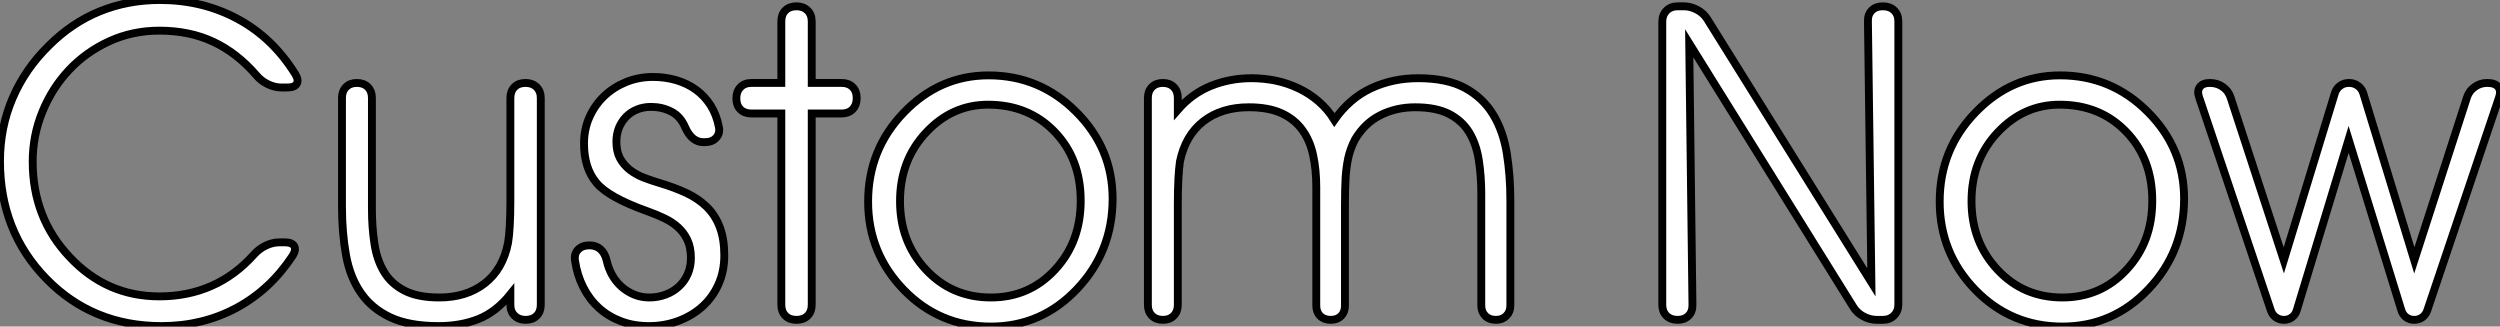
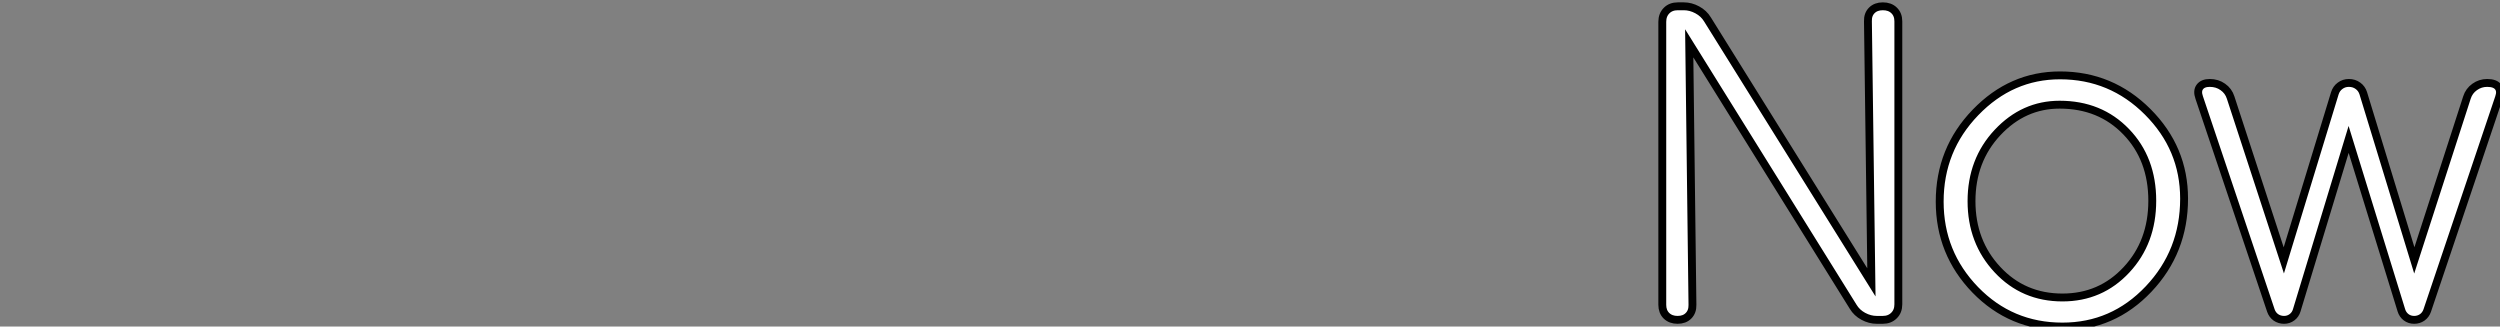
<svg xmlns="http://www.w3.org/2000/svg" viewBox="1.67 -40.61 317.409 41.46">
  <rect x="1.67" y="-40.61" width="317.409" height="41.46" fill="#808080" stroke="none" />
-   <path d="M38.17-29.50L37.41-29.50Q36.56-29.50 35.70-29.91Q34.84-30.32 34.23-31.04L34.23-31.04Q31.75-33.91 28.74-35.31Q25.73-36.72 21.90-36.72L21.90-36.72Q18.51-36.72 15.57-35.38Q12.63-34.04 10.47-31.76Q8.31-29.48 7.07-26.46Q5.82-23.43 5.82-20.10L5.82-20.10Q5.82-12.91 10.53-7.96L10.53-7.96Q15.20-2.98 21.90-2.98L21.90-2.98Q25.51-2.98 28.52-4.31Q31.53-5.63 33.93-8.31L33.93-8.31Q34.56-9.02 35.42-9.43Q36.29-9.84 37.13-9.84L37.13-9.84L37.84-9.84Q38.75-9.84 39.02-9.37Q39.29-8.89 38.83-8.15L38.83-8.15Q35.96-3.80 31.66-1.50Q27.37 0.79 22.18 0.79L22.18 0.79Q13.40 0.79 7.55-5.22L7.55-5.22Q1.67-11.24 1.67-20.15L1.67-20.15Q1.67-24.42 3.27-28.15Q4.87-31.88 7.90-34.84L7.90-34.84Q10.80-37.73 14.34-39.17Q17.88-40.61 21.96-40.61L21.96-40.61Q27.40-40.61 31.84-38.21Q36.29-35.82 39.16-31.20L39.16-31.20Q39.62-30.46 39.35-29.98Q39.07-29.50 38.17-29.50L38.17-29.50ZM45.09-14.38L45.09-28.19Q45.09-29.04 45.61-29.56Q46.13-30.08 46.98-30.08L46.98-30.08Q47.85-30.08 48.37-29.56Q48.89-29.04 48.89-28.19L48.89-28.19L48.89-14.11Q48.89-11.73 49.21-9.67Q49.52-7.60 50.44-6.08Q51.35-4.57 53.03-3.71Q54.71-2.84 57.45-2.84L57.45-2.84Q60.89-2.84 63.21-4.63Q65.52-6.43 66.17-9.76L66.17-9.76Q66.31-10.55 66.39-11.94Q66.47-13.32 66.47-15.29L66.47-15.29L66.47-28.16Q66.47-29.04 66.99-29.56Q67.51-30.08 68.39-30.08L68.39-30.08Q69.26-30.08 69.79-29.56Q70.33-29.04 70.33-28.16L70.33-28.16L70.33-1.91Q70.33-1.04 69.81-0.52Q69.29 0 68.41 0L68.41 0Q67.54 0 67.01-0.52Q66.47-1.04 66.47-1.91L66.47-1.91L66.47-3.25Q64.67-1.01 62.43-0.11Q60.18 0.79 57.34 0.79L57.34 0.79Q53.59 0.79 51.21-0.33Q48.84-1.45 47.47-3.45Q46.10-5.44 45.60-8.23Q45.09-11.02 45.09-14.38L45.09-14.38ZM74.68-7.49L74.68-7.49Q74.54-8.37 75.06-8.91Q75.58-9.46 76.51-9.46L76.51-9.46Q77.36-9.46 77.92-8.96Q78.48-8.45 78.70-7.52L78.70-7.52Q78.91-6.54 79.39-5.69Q79.87-4.84 80.58-4.21Q81.29-3.58 82.18-3.21Q83.07-2.84 84.11-2.84L84.11-2.84Q85.20-2.84 86.16-3.20Q87.12-3.55 87.84-4.21Q88.57-4.87 88.98-5.80Q89.39-6.73 89.39-7.85L89.39-7.85Q89.39-9.19 88.95-10.13Q88.51-11.07 87.77-11.74Q87.04-12.41 86.04-12.89Q85.04-13.37 83.89-13.78L83.89-13.78Q78.89-15.56 77.38-17.42L77.38-17.42Q75.82-19.28 75.82-22.39L75.82-22.39Q75.82-24.23 76.52-25.77Q77.22-27.32 78.41-28.44Q79.60-29.56 81.18-30.20Q82.77-30.84 84.57-30.84L84.57-30.84Q86.13-30.84 87.53-30.43Q88.92-30.02 90.02-29.23Q91.11-28.44 91.88-27.25Q92.64-26.06 92.94-24.50L92.94-24.50Q93.11-23.68 92.60-23.12Q92.09-22.56 91.16-22.56L91.16-22.56L90.97-22.56Q89.50-22.56 88.65-24.47L88.65-24.47Q88.07-25.84 86.90-26.44Q85.72-27.04 84.33-27.04L84.33-27.04Q83.37-27.04 82.56-26.71Q81.76-26.39 81.17-25.79Q80.58-25.18 80.25-24.38Q79.93-23.57 79.93-22.61L79.93-22.61Q79.93-21.36 80.39-20.51Q80.86-19.66 81.62-19.06Q82.39-18.46 83.37-18.07Q84.36-17.69 85.37-17.39L85.37-17.39Q87.28-16.82 88.81-16.11Q90.34-15.39 91.41-14.34Q92.48-13.29 93.05-11.79Q93.63-10.28 93.63-8.18L93.63-8.18Q93.63-6.13 92.87-4.47Q92.12-2.82 90.81-1.65Q89.50-0.49 87.76 0.15Q86.02 0.79 84.05 0.79L84.05 0.79Q82.14 0.79 80.54 0.19Q78.94-0.41 77.72-1.50Q76.51-2.60 75.73-4.13Q74.95-5.66 74.68-7.49ZM102.81 0L102.79 0Q101.91 0 101.39-0.52Q100.87-1.04 100.87-1.91L100.87-1.91L100.87-26.20L97.07-26.20Q96.20-26.20 95.68-26.71Q95.16-27.23 95.16-28.11L95.16-28.11Q95.16-29.01 95.68-29.54Q96.20-30.08 97.07-30.08L97.07-30.08L100.87-30.08L100.87-37.90Q100.87-38.77 101.39-39.29Q101.91-39.81 102.79-39.81L102.79-39.81Q103.66-39.81 104.19-39.29Q104.73-38.77 104.73-37.90L104.73-37.90L104.73-30.08L108.53-30.08Q109.40-30.08 109.92-29.56Q110.44-29.04 110.44-28.16L110.44-28.16Q110.44-27.26 109.92-26.73Q109.40-26.20 108.53-26.20L108.53-26.20L104.73-26.20L104.73-1.91Q104.73-1.04 104.21-0.52Q103.69 0 102.81 0L102.81 0ZM115.94-15.07L115.94-15.07Q115.94-9.90 119.23-6.37Q122.53-2.84 127.48-2.84L127.48-2.84Q132.34-2.84 135.61-6.36Q138.88-9.87 138.88-15.12L138.88-15.12Q138.88-20.45 135.57-23.88Q132.26-27.32 127.12-27.32L127.12-27.32Q122.55-27.32 119.25-23.79Q115.94-20.26 115.94-15.07ZM111.89-15.01L111.89-15.01Q111.89-21.63 116.43-26.33Q120.97-31.04 127.18-31.04L127.18-31.04Q133.68-31.04 138.30-26.41Q142.93-21.79 142.93-15.39L142.93-15.39Q142.93-8.67 138.41-3.91Q133.90 0.85 127.48 0.85L127.48 0.85Q120.94 0.85 116.42-3.81Q111.89-8.48 111.89-15.01ZM193.43-15.18L193.43-1.83Q193.43-1.01 192.92-0.51Q192.42 0 191.60 0L191.60 0Q190.75 0 190.24-0.51Q189.74-1.01 189.74-1.83L189.74-1.83L189.74-15.97Q189.74-18.29 189.42-20.30Q189.11-22.31 188.21-23.80Q187.30-25.29 185.65-26.14Q184.00-26.99 181.34-26.99L181.34-26.99Q178.94-26.99 176.96-26.00Q174.97-25.02 173.71-22.91L173.71-22.91Q173.09-21.71 172.84-20.52Q172.59-19.33 172.51-17.99L172.51-17.99Q172.43-16.60 172.43-14.63L172.43-14.63L172.43-1.80Q172.43-0.98 171.94-0.49Q171.45 0 170.63 0L170.63 0Q169.78 0 169.29-0.49Q168.79-0.98 168.79-1.80L168.79-1.80L168.79-16.84Q168.79-19.09 168.38-20.96Q167.97-22.83 166.97-24.17Q165.98-25.51 164.34-26.25Q162.70-26.99 160.23-26.99L160.23-26.99Q156.76-26.99 154.46-25.21Q152.17-23.43 151.48-20.10L151.48-20.10Q151.35-19.22 151.28-17.87Q151.21-16.52 151.21-14.63L151.21-14.63L151.21-1.89Q151.21-1.04 150.69-0.52Q150.17 0 149.32 0L149.32 0Q148.45 0 147.93-0.52Q147.41-1.04 147.41-1.89L147.41-1.89L147.41-28.19Q147.41-29.04 147.93-29.56Q148.45-30.08 149.30-30.08L149.30-30.08Q150.17-30.08 150.69-29.56Q151.21-29.04 151.21-28.19L151.21-28.19L151.21-26.66Q153.02-28.74 155.42-29.71Q157.83-30.68 160.56-30.68L160.56-30.68Q162.12-30.68 163.64-30.37Q165.16-30.05 166.54-29.39Q167.92-28.74 169.08-27.74Q170.24-26.74 171.09-25.38L171.09-25.38Q173.00-28.11 175.72-29.39Q178.45-30.68 181.73-30.68L181.73-30.68Q185.39-30.68 187.67-29.44Q189.96-28.19 191.24-26.07Q192.53-23.95 192.98-21.14Q193.43-18.32 193.43-15.18L193.43-15.18Z" fill="white" stroke="black" transform="scale(1,1)" />
  <path d="M239.27-4.76L238.83-37.90Q238.80-38.77 239.32-39.29Q239.84-39.81 240.72-39.81L240.72-39.81Q241.62-39.81 242.15-39.29Q242.69-38.77 242.69-37.90L242.69-37.90L242.69-1.97Q242.69-1.09 242.14-0.55Q241.59 0 240.72 0L240.72 0L239.95 0Q239.08 0 238.24-0.45Q237.41-0.90 236.95-1.67L236.95-1.67L216.14-35.11L216.55-1.91Q216.57-1.04 216.05-0.52Q215.54 0 214.66 0L214.66 0Q213.79 0 213.25-0.52Q212.72-1.04 212.72-1.91L212.72-1.91L212.72-37.84Q212.72-38.72 213.27-39.27Q213.81-39.81 214.69-39.81L214.69-39.81L215.45-39.81Q216.33-39.81 217.16-39.36Q218.00-38.91 218.46-38.14L218.46-38.14L239.27-4.76ZM251.98-15.07L251.98-15.07Q251.98-9.90 255.28-6.37Q258.57-2.84 263.52-2.84L263.52-2.84Q268.39-2.84 271.66-6.36Q274.93-9.87 274.93-15.12L274.93-15.12Q274.93-20.45 271.62-23.88Q268.31-27.32 263.17-27.32L263.17-27.32Q258.60-27.32 255.29-23.79Q251.98-20.26 251.98-15.07ZM247.94-15.01L247.94-15.01Q247.94-21.63 252.48-26.33Q257.02-31.04 263.22-31.04L263.22-31.04Q269.73-31.04 274.35-26.41Q278.97-21.79 278.97-15.39L278.97-15.39Q278.97-8.67 274.46-3.91Q269.95 0.85 263.52 0.85L263.52 0.85Q256.99 0.85 252.46-3.81Q247.94-8.48 247.94-15.01ZM308.20-7.55L314.88-28.22Q315.15-29.07 315.86-29.57Q316.57-30.08 317.45-30.08L317.45-30.08Q318.46-30.08 318.85-29.57Q319.25-29.07 318.95-28.22L318.95-28.22L309.84-1.18Q309.65-0.63 309.20-0.31Q308.75 0 308.18 0L308.18 0Q307.60 0 307.16-0.33Q306.73-0.66 306.56-1.20L306.56-1.20L299.86-22.91L293.27-1.20Q293.11-0.66 292.67-0.33Q292.23 0 291.66 0L291.66 0Q291.09 0 290.63-0.31Q290.18-0.63 289.99-1.18L289.99-1.18L280.89-28.22Q280.59-29.07 280.97-29.57Q281.35-30.08 282.23-30.08L282.23-30.08Q283.18-30.08 283.89-29.57Q284.61-29.07 284.88-28.22L284.88-28.22L291.63-7.55L298.11-28.77Q298.30-29.37 298.78-29.72Q299.26-30.08 299.89-30.08L299.89-30.08Q300.55-30.08 301.04-29.72Q301.53-29.37 301.72-28.77L301.72-28.77L308.20-7.55Z" fill="white" stroke="black" transform="scale(1,1)" />
</svg>